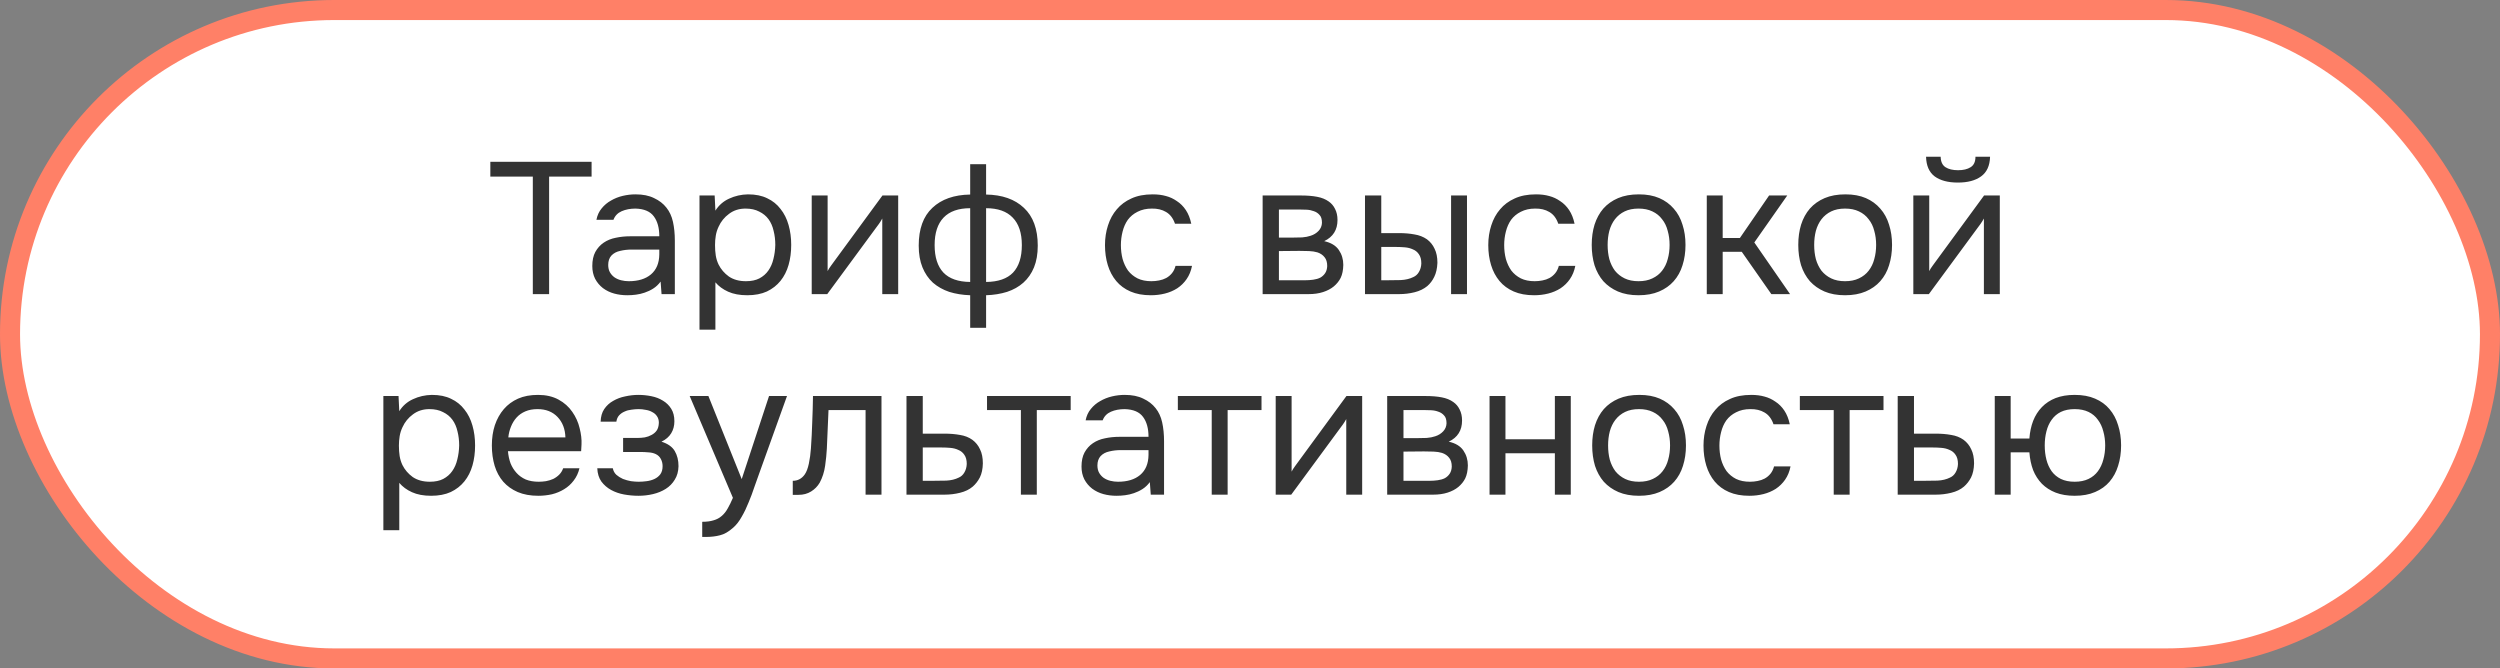
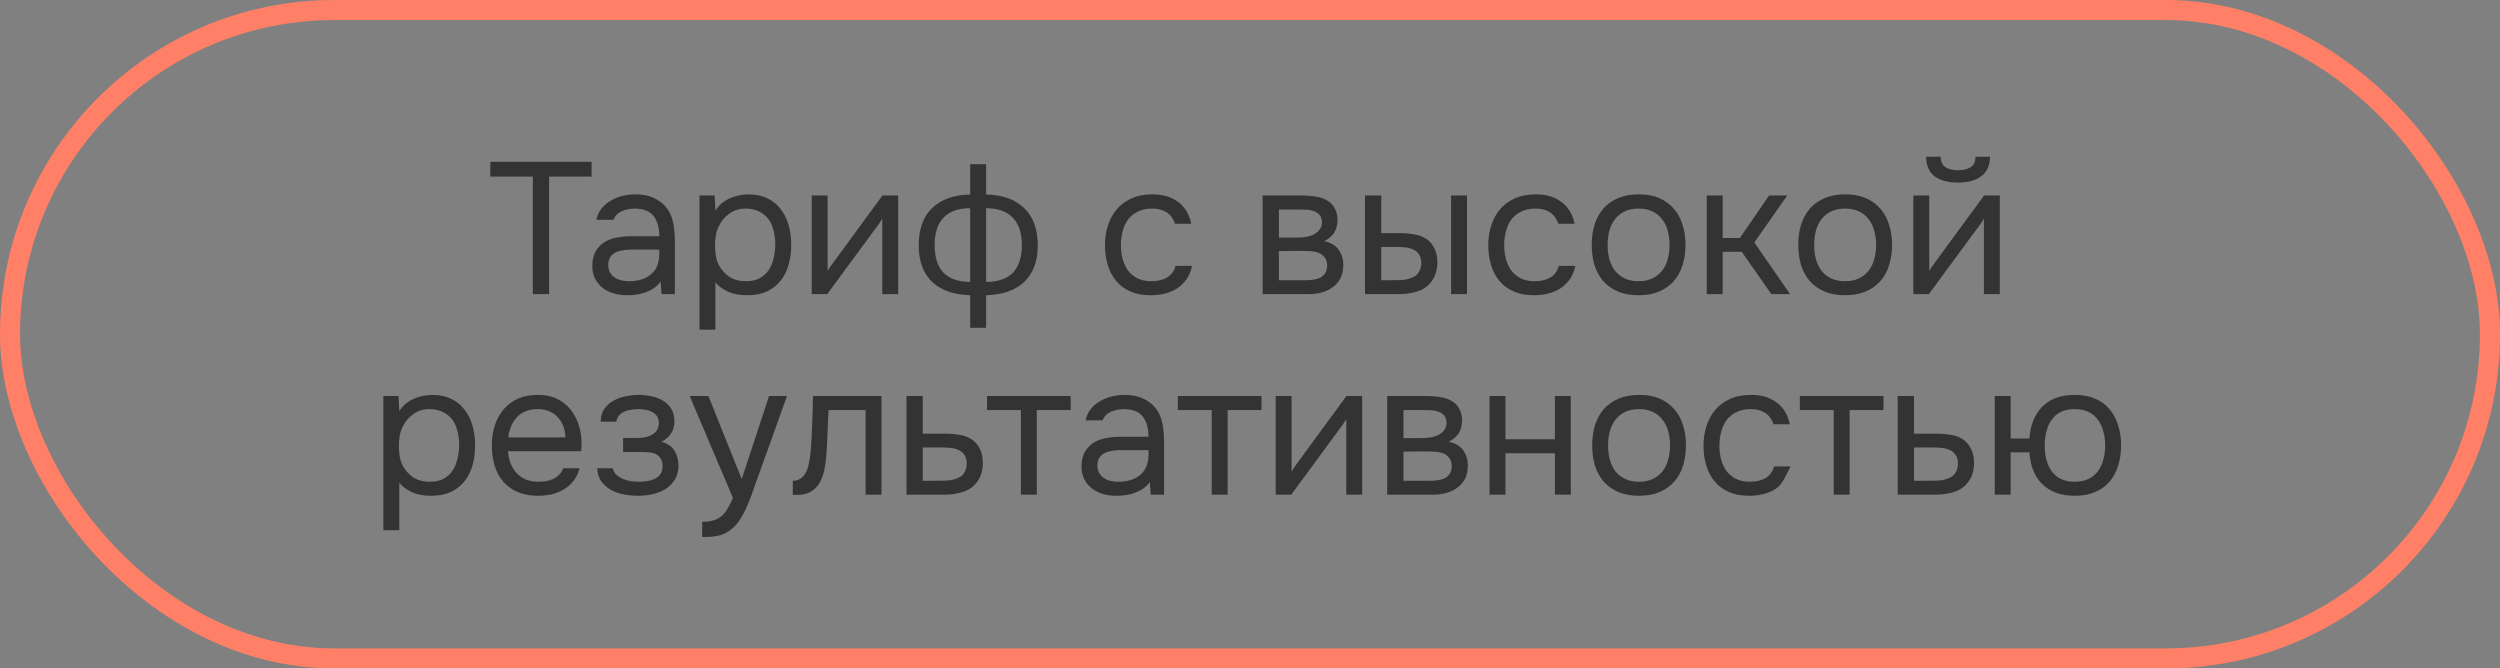
<svg xmlns="http://www.w3.org/2000/svg" width="187" height="50" viewBox="0 0 187 50" fill="none">
  <rect x="0" y="0" width="187" height="50" fill="#808080" stroke="none" />
-   <rect x="0.75" y="0.75" width="185.5" height="48.5" rx="24.25" fill="white" />
  <rect x="0.75" y="0.75" width="185.5" height="48.5" rx="24.25" stroke="#FF8067" stroke-width="1.5" />
-   <path d="M41.073 22H39.855V13.208H36.677V12.102H44.251V13.208H41.073V22ZM49.414 21.062C49.255 21.277 49.074 21.449 48.868 21.58C48.663 21.711 48.448 21.813 48.224 21.888C48.01 21.963 47.79 22.014 47.566 22.042C47.352 22.07 47.137 22.084 46.922 22.084C46.577 22.084 46.25 22.042 45.942 21.958C45.634 21.874 45.354 21.739 45.102 21.552C44.859 21.365 44.663 21.132 44.514 20.852C44.374 20.572 44.304 20.255 44.304 19.9C44.304 19.48 44.379 19.13 44.528 18.85C44.687 18.561 44.897 18.327 45.158 18.15C45.419 17.973 45.718 17.851 46.054 17.786C46.4 17.711 46.764 17.674 47.146 17.674H49.316C49.316 17.049 49.181 16.554 48.91 16.19C48.639 15.817 48.182 15.621 47.538 15.602C47.146 15.602 46.801 15.667 46.502 15.798C46.203 15.929 45.998 16.143 45.886 16.442H44.612C44.678 16.106 44.808 15.821 45.004 15.588C45.2 15.345 45.434 15.149 45.704 15C45.975 14.841 46.269 14.725 46.586 14.65C46.904 14.575 47.221 14.538 47.538 14.538C48.089 14.538 48.551 14.631 48.924 14.818C49.307 14.995 49.615 15.233 49.848 15.532C50.081 15.821 50.245 16.176 50.338 16.596C50.431 17.016 50.478 17.487 50.478 18.01V22H49.484L49.414 21.062ZM48.014 18.668C47.79 18.668 47.529 18.668 47.23 18.668C46.941 18.668 46.661 18.701 46.39 18.766C46.12 18.822 45.9 18.939 45.732 19.116C45.574 19.293 45.494 19.527 45.494 19.816C45.494 20.031 45.536 20.213 45.62 20.362C45.704 20.511 45.816 20.637 45.956 20.74C46.105 20.843 46.273 20.917 46.46 20.964C46.647 21.011 46.838 21.034 47.034 21.034C47.734 21.034 48.285 20.866 48.686 20.53C49.097 20.185 49.307 19.685 49.316 19.032V18.668H48.014ZM53.512 24.66H52.322V14.622H53.456L53.512 15.756C53.764 15.355 54.105 15.056 54.534 14.86C54.972 14.655 55.444 14.547 55.948 14.538C56.517 14.538 56.998 14.636 57.39 14.832C57.791 15.019 58.123 15.285 58.384 15.63C58.654 15.966 58.855 16.367 58.986 16.834C59.117 17.291 59.182 17.786 59.182 18.318C59.182 18.859 59.117 19.359 58.986 19.816C58.855 20.273 58.654 20.67 58.384 21.006C58.113 21.342 57.773 21.608 57.362 21.804C56.951 21.991 56.461 22.084 55.892 22.084C55.332 22.084 54.856 21.995 54.464 21.818C54.072 21.641 53.755 21.407 53.512 21.118V24.66ZM55.794 21.034C56.195 21.034 56.531 20.964 56.802 20.824C57.082 20.675 57.306 20.479 57.474 20.236C57.651 19.984 57.777 19.695 57.852 19.368C57.936 19.041 57.983 18.691 57.992 18.318C57.992 17.945 57.95 17.595 57.866 17.268C57.791 16.932 57.665 16.643 57.488 16.4C57.31 16.157 57.077 15.966 56.788 15.826C56.508 15.677 56.167 15.602 55.766 15.602C55.29 15.602 54.879 15.733 54.534 15.994C54.188 16.246 53.927 16.568 53.75 16.96C53.647 17.175 53.577 17.399 53.54 17.632C53.502 17.856 53.484 18.089 53.484 18.332C53.484 18.612 53.502 18.873 53.54 19.116C53.577 19.349 53.647 19.573 53.75 19.788C53.927 20.143 54.184 20.441 54.52 20.684C54.865 20.917 55.29 21.034 55.794 21.034ZM61.878 22H60.716V14.622H61.906V20.278C61.972 20.147 62.06 20.007 62.172 19.858C62.284 19.699 62.373 19.578 62.438 19.494L66.008 14.622H67.184V22H65.994V16.344C65.92 16.484 65.836 16.619 65.742 16.75C65.658 16.871 65.579 16.979 65.504 17.072L61.878 22ZM72.57 12.284H73.76V14.552C74.964 14.571 75.907 14.902 76.588 15.546C77.279 16.19 77.624 17.133 77.624 18.374C77.624 18.999 77.531 19.541 77.344 19.998C77.157 20.455 76.891 20.838 76.546 21.146C76.21 21.445 75.804 21.673 75.328 21.832C74.852 21.981 74.329 22.065 73.76 22.084V24.52H72.57V22.084C72.001 22.065 71.478 21.981 71.002 21.832C70.535 21.673 70.129 21.445 69.784 21.146C69.448 20.838 69.187 20.455 69 19.998C68.814 19.541 68.72 18.999 68.72 18.374C68.72 17.123 69.061 16.181 69.742 15.546C70.424 14.902 71.366 14.571 72.57 14.552V12.284ZM73.76 21.09C74.665 21.081 75.338 20.847 75.776 20.39C76.215 19.923 76.434 19.237 76.434 18.332C76.434 17.427 76.206 16.741 75.748 16.274C75.3 15.807 74.638 15.574 73.76 15.574V21.09ZM72.57 15.574C71.693 15.574 71.03 15.807 70.582 16.274C70.134 16.741 69.91 17.427 69.91 18.332C69.91 19.237 70.129 19.923 70.568 20.39C71.007 20.847 71.674 21.081 72.57 21.09V15.574ZM86.083 22.084C85.495 22.084 84.987 21.991 84.557 21.804C84.128 21.617 83.773 21.356 83.493 21.02C83.213 20.684 83.003 20.287 82.863 19.83C82.723 19.373 82.653 18.873 82.653 18.332C82.653 17.809 82.728 17.319 82.877 16.862C83.026 16.395 83.246 15.994 83.535 15.658C83.825 15.313 84.189 15.042 84.627 14.846C85.066 14.641 85.598 14.538 86.223 14.538C86.597 14.538 86.928 14.58 87.217 14.664C87.507 14.739 87.777 14.865 88.029 15.042C88.29 15.21 88.514 15.434 88.701 15.714C88.888 15.994 89.023 16.335 89.107 16.736H87.889C87.749 16.325 87.525 16.031 87.217 15.854C86.918 15.677 86.564 15.593 86.153 15.602C85.752 15.602 85.397 15.681 85.089 15.84C84.79 15.989 84.548 16.19 84.361 16.442C84.184 16.694 84.053 16.988 83.969 17.324C83.885 17.651 83.843 17.987 83.843 18.332C83.843 18.696 83.885 19.041 83.969 19.368C84.062 19.695 84.198 19.984 84.375 20.236C84.562 20.479 84.8 20.675 85.089 20.824C85.379 20.964 85.724 21.034 86.125 21.034C86.321 21.034 86.513 21.015 86.699 20.978C86.895 20.941 87.073 20.88 87.231 20.796C87.399 20.703 87.544 20.581 87.665 20.432C87.787 20.283 87.875 20.101 87.931 19.886H89.163C89.088 20.269 88.953 20.6 88.757 20.88C88.57 21.151 88.337 21.379 88.057 21.566C87.777 21.743 87.469 21.874 87.133 21.958C86.797 22.042 86.447 22.084 86.083 22.084ZM94.445 14.622H97.301C97.777 14.622 98.183 14.655 98.519 14.72C98.864 14.785 99.153 14.902 99.387 15.07C99.592 15.21 99.751 15.397 99.863 15.63C99.984 15.863 100.045 16.139 100.045 16.456C100.045 17.193 99.713 17.721 99.051 18.038C99.555 18.15 99.919 18.369 100.143 18.696C100.367 19.023 100.479 19.396 100.479 19.816C100.47 20.208 100.404 20.53 100.283 20.782C100.162 21.025 99.989 21.239 99.765 21.426C99.55 21.603 99.284 21.743 98.967 21.846C98.65 21.949 98.29 22 97.889 22H94.445V14.622ZM95.663 15.672V17.772H96.685C96.918 17.772 97.156 17.767 97.399 17.758C97.641 17.739 97.856 17.697 98.043 17.632C98.276 17.557 98.472 17.436 98.631 17.268C98.79 17.1 98.874 16.899 98.883 16.666C98.883 16.395 98.822 16.199 98.701 16.078C98.589 15.947 98.449 15.854 98.281 15.798C98.113 15.733 97.931 15.695 97.735 15.686C97.539 15.677 97.357 15.672 97.189 15.672H95.663ZM95.663 20.964H97.609C97.823 20.964 98.029 20.95 98.225 20.922C98.43 20.894 98.608 20.843 98.757 20.768C98.906 20.684 99.028 20.572 99.121 20.432C99.214 20.292 99.266 20.115 99.275 19.9C99.275 19.62 99.21 19.401 99.079 19.242C98.948 19.074 98.771 18.953 98.547 18.878C98.36 18.822 98.15 18.789 97.917 18.78C97.683 18.771 97.441 18.766 97.189 18.766L95.663 18.78V20.964ZM102.101 14.622H103.319V17.436H104.649C105.069 17.436 105.452 17.469 105.797 17.534C106.152 17.59 106.464 17.711 106.735 17.898C106.987 18.085 107.178 18.323 107.309 18.612C107.449 18.892 107.519 19.242 107.519 19.662C107.5 20.082 107.421 20.432 107.281 20.712C107.15 20.983 106.978 21.211 106.763 21.398C106.502 21.613 106.184 21.767 105.811 21.86C105.438 21.953 105.055 22 104.663 22H102.101V14.622ZM108.541 22V14.622H109.731V22H108.541ZM103.711 20.964C104.066 20.964 104.42 20.959 104.775 20.95C105.139 20.931 105.452 20.857 105.713 20.726C105.89 20.651 106.03 20.525 106.133 20.348C106.245 20.161 106.306 19.947 106.315 19.704C106.315 19.415 106.254 19.186 106.133 19.018C106.021 18.85 105.872 18.729 105.685 18.654C105.508 18.57 105.307 18.519 105.083 18.5C104.859 18.481 104.64 18.472 104.425 18.472H103.319V20.964H103.711ZM114.753 22.084C114.165 22.084 113.656 21.991 113.227 21.804C112.798 21.617 112.443 21.356 112.163 21.02C111.883 20.684 111.673 20.287 111.533 19.83C111.393 19.373 111.323 18.873 111.323 18.332C111.323 17.809 111.398 17.319 111.547 16.862C111.696 16.395 111.916 15.994 112.205 15.658C112.494 15.313 112.858 15.042 113.297 14.846C113.736 14.641 114.268 14.538 114.893 14.538C115.266 14.538 115.598 14.58 115.887 14.664C116.176 14.739 116.447 14.865 116.699 15.042C116.96 15.21 117.184 15.434 117.371 15.714C117.558 15.994 117.693 16.335 117.777 16.736H116.559C116.419 16.325 116.195 16.031 115.887 15.854C115.588 15.677 115.234 15.593 114.823 15.602C114.422 15.602 114.067 15.681 113.759 15.84C113.46 15.989 113.218 16.19 113.031 16.442C112.854 16.694 112.723 16.988 112.639 17.324C112.555 17.651 112.513 17.987 112.513 18.332C112.513 18.696 112.555 19.041 112.639 19.368C112.732 19.695 112.868 19.984 113.045 20.236C113.232 20.479 113.47 20.675 113.759 20.824C114.048 20.964 114.394 21.034 114.795 21.034C114.991 21.034 115.182 21.015 115.369 20.978C115.565 20.941 115.742 20.88 115.901 20.796C116.069 20.703 116.214 20.581 116.335 20.432C116.456 20.283 116.545 20.101 116.601 19.886H117.833C117.758 20.269 117.623 20.6 117.427 20.88C117.24 21.151 117.007 21.379 116.727 21.566C116.447 21.743 116.139 21.874 115.803 21.958C115.467 22.042 115.117 22.084 114.753 22.084ZM122.589 14.538C123.177 14.538 123.686 14.631 124.115 14.818C124.545 15.005 124.904 15.266 125.193 15.602C125.492 15.938 125.711 16.339 125.851 16.806C126.001 17.263 126.075 17.767 126.075 18.318C126.075 18.869 126.001 19.377 125.851 19.844C125.711 20.301 125.492 20.698 125.193 21.034C124.904 21.361 124.54 21.617 124.101 21.804C123.663 21.991 123.149 22.084 122.561 22.084C121.973 22.084 121.46 21.991 121.021 21.804C120.592 21.617 120.228 21.361 119.929 21.034C119.64 20.698 119.421 20.301 119.271 19.844C119.131 19.377 119.061 18.869 119.061 18.318C119.061 17.767 119.131 17.263 119.271 16.806C119.421 16.339 119.64 15.938 119.929 15.602C120.228 15.266 120.597 15.005 121.035 14.818C121.474 14.631 121.992 14.538 122.589 14.538ZM122.561 21.034C122.963 21.034 123.308 20.964 123.597 20.824C123.896 20.684 124.139 20.493 124.325 20.25C124.521 19.998 124.661 19.709 124.745 19.382C124.839 19.055 124.885 18.701 124.885 18.318C124.885 17.945 124.839 17.595 124.745 17.268C124.661 16.932 124.521 16.643 124.325 16.4C124.139 16.148 123.896 15.952 123.597 15.812C123.308 15.672 122.963 15.602 122.561 15.602C122.16 15.602 121.815 15.672 121.525 15.812C121.236 15.952 120.993 16.148 120.797 16.4C120.611 16.643 120.471 16.932 120.377 17.268C120.293 17.595 120.251 17.945 120.251 18.318C120.251 18.701 120.293 19.055 120.377 19.382C120.471 19.709 120.611 19.998 120.797 20.25C120.993 20.493 121.236 20.684 121.525 20.824C121.815 20.964 122.16 21.034 122.561 21.034ZM127.667 22V14.622H128.857V17.8H130.145L132.329 14.622H133.687L131.223 18.136L133.897 22H132.497L130.285 18.836H128.857V22H127.667ZM138.039 14.538C138.627 14.538 139.135 14.631 139.565 14.818C139.994 15.005 140.353 15.266 140.643 15.602C140.941 15.938 141.161 16.339 141.301 16.806C141.45 17.263 141.525 17.767 141.525 18.318C141.525 18.869 141.45 19.377 141.301 19.844C141.161 20.301 140.941 20.698 140.643 21.034C140.353 21.361 139.989 21.617 139.551 21.804C139.112 21.991 138.599 22.084 138.011 22.084C137.423 22.084 136.909 21.991 136.471 21.804C136.041 21.617 135.677 21.361 135.379 21.034C135.089 20.698 134.87 20.301 134.721 19.844C134.581 19.377 134.511 18.869 134.511 18.318C134.511 17.767 134.581 17.263 134.721 16.806C134.87 16.339 135.089 15.938 135.379 15.602C135.677 15.266 136.046 15.005 136.485 14.818C136.923 14.631 137.441 14.538 138.039 14.538ZM138.011 21.034C138.412 21.034 138.757 20.964 139.047 20.824C139.345 20.684 139.588 20.493 139.775 20.25C139.971 19.998 140.111 19.709 140.195 19.382C140.288 19.055 140.335 18.701 140.335 18.318C140.335 17.945 140.288 17.595 140.195 17.268C140.111 16.932 139.971 16.643 139.775 16.4C139.588 16.148 139.345 15.952 139.047 15.812C138.757 15.672 138.412 15.602 138.011 15.602C137.609 15.602 137.264 15.672 136.975 15.812C136.685 15.952 136.443 16.148 136.247 16.4C136.06 16.643 135.92 16.932 135.827 17.268C135.743 17.595 135.701 17.945 135.701 18.318C135.701 18.701 135.743 19.055 135.827 19.382C135.92 19.709 136.06 19.998 136.247 20.25C136.443 20.493 136.685 20.684 136.975 20.824C137.264 20.964 137.609 21.034 138.011 21.034ZM146.463 12.732C146.855 12.732 147.167 12.657 147.401 12.508C147.643 12.359 147.765 12.097 147.765 11.724H148.857C148.838 12.396 148.614 12.886 148.185 13.194C147.765 13.502 147.186 13.656 146.449 13.656C145.711 13.656 145.133 13.502 144.713 13.194C144.302 12.886 144.087 12.396 144.069 11.724H145.161C145.17 12.097 145.291 12.359 145.525 12.508C145.758 12.657 146.071 12.732 146.463 12.732ZM144.279 22H143.117V14.622H144.307V20.278C144.372 20.147 144.461 20.007 144.573 19.858C144.685 19.699 144.773 19.578 144.839 19.494L148.409 14.622H149.585V22H148.395V16.344C148.32 16.484 148.236 16.619 148.143 16.75C148.059 16.871 147.979 16.979 147.905 17.072L144.279 22ZM29.866 39.66H28.676V29.622H29.81L29.866 30.756C30.118 30.355 30.459 30.056 30.888 29.86C31.327 29.655 31.798 29.547 32.302 29.538C32.872 29.538 33.352 29.636 33.744 29.832C34.146 30.019 34.477 30.285 34.738 30.63C35.009 30.966 35.21 31.367 35.34 31.834C35.471 32.291 35.536 32.786 35.536 33.318C35.536 33.859 35.471 34.359 35.34 34.816C35.21 35.273 35.009 35.67 34.738 36.006C34.468 36.342 34.127 36.608 33.716 36.804C33.306 36.991 32.816 37.084 32.246 37.084C31.686 37.084 31.21 36.995 30.818 36.818C30.426 36.641 30.109 36.407 29.866 36.118V39.66ZM32.148 36.034C32.55 36.034 32.886 35.964 33.156 35.824C33.436 35.675 33.66 35.479 33.828 35.236C34.006 34.984 34.132 34.695 34.206 34.368C34.29 34.041 34.337 33.691 34.346 33.318C34.346 32.945 34.304 32.595 34.22 32.268C34.146 31.932 34.02 31.643 33.842 31.4C33.665 31.157 33.432 30.966 33.142 30.826C32.862 30.677 32.522 30.602 32.12 30.602C31.644 30.602 31.234 30.733 30.888 30.994C30.543 31.246 30.282 31.568 30.104 31.96C30.002 32.175 29.932 32.399 29.894 32.632C29.857 32.856 29.838 33.089 29.838 33.332C29.838 33.612 29.857 33.873 29.894 34.116C29.932 34.349 30.002 34.573 30.104 34.788C30.282 35.143 30.538 35.441 30.874 35.684C31.22 35.917 31.644 36.034 32.148 36.034ZM37.995 33.752C38.023 34.079 38.088 34.382 38.191 34.662C38.303 34.933 38.452 35.171 38.639 35.376C38.825 35.581 39.054 35.745 39.325 35.866C39.605 35.978 39.927 36.034 40.291 36.034C40.468 36.034 40.65 36.02 40.837 35.992C41.033 35.955 41.215 35.899 41.383 35.824C41.551 35.74 41.7 35.633 41.831 35.502C41.962 35.371 42.059 35.213 42.125 35.026H43.343C43.259 35.381 43.114 35.689 42.909 35.95C42.713 36.211 42.475 36.426 42.195 36.594C41.924 36.762 41.621 36.888 41.285 36.972C40.949 37.047 40.608 37.084 40.263 37.084C39.675 37.084 39.161 36.991 38.723 36.804C38.294 36.617 37.934 36.361 37.645 36.034C37.355 35.698 37.141 35.301 37.001 34.844C36.861 34.377 36.791 33.869 36.791 33.318C36.791 32.767 36.865 32.263 37.015 31.806C37.173 31.339 37.398 30.938 37.687 30.602C37.976 30.266 38.331 30.005 38.751 29.818C39.171 29.631 39.67 29.538 40.249 29.538C40.837 29.538 41.346 29.655 41.775 29.888C42.204 30.121 42.55 30.429 42.811 30.812C43.072 31.185 43.254 31.591 43.357 32.03C43.469 32.469 43.516 32.875 43.497 33.248C43.497 33.332 43.492 33.416 43.483 33.5C43.483 33.584 43.478 33.668 43.469 33.752H37.995ZM42.293 32.716C42.274 32.091 42.078 31.582 41.705 31.19C41.331 30.798 40.832 30.602 40.207 30.602C39.861 30.602 39.558 30.658 39.297 30.77C39.035 30.882 38.816 31.036 38.639 31.232C38.462 31.428 38.322 31.657 38.219 31.918C38.116 32.17 38.051 32.436 38.023 32.716H42.293ZM49.478 33.038C49.954 33.187 50.285 33.421 50.472 33.738C50.659 34.055 50.752 34.433 50.752 34.872C50.743 35.264 50.65 35.6 50.472 35.88C50.304 36.16 50.08 36.389 49.8 36.566C49.52 36.743 49.203 36.874 48.848 36.958C48.493 37.042 48.13 37.084 47.756 37.084C47.401 37.084 47.042 37.051 46.678 36.986C46.324 36.921 46.002 36.809 45.712 36.65C45.423 36.491 45.18 36.281 44.984 36.02C44.797 35.759 44.695 35.427 44.676 35.026H45.838C45.876 35.222 45.964 35.385 46.104 35.516C46.244 35.637 46.407 35.74 46.594 35.824C46.79 35.899 46.991 35.955 47.196 35.992C47.411 36.02 47.602 36.034 47.77 36.034C47.966 36.034 48.167 36.02 48.372 35.992C48.587 35.964 48.783 35.908 48.96 35.824C49.138 35.74 49.282 35.623 49.394 35.474C49.506 35.315 49.562 35.115 49.562 34.872C49.562 34.676 49.52 34.499 49.436 34.34C49.352 34.172 49.221 34.046 49.044 33.962C48.886 33.887 48.703 33.845 48.498 33.836C48.293 33.817 48.102 33.808 47.924 33.808H46.608V32.758H47.686C47.864 32.758 48.045 32.744 48.232 32.716C48.419 32.679 48.587 32.618 48.736 32.534C48.895 32.45 49.021 32.343 49.114 32.212C49.217 32.072 49.273 31.876 49.282 31.624C49.282 31.428 49.236 31.265 49.142 31.134C49.058 31.003 48.941 30.901 48.792 30.826C48.652 30.742 48.489 30.686 48.302 30.658C48.125 30.621 47.947 30.602 47.77 30.602C47.602 30.602 47.425 30.616 47.238 30.644C47.051 30.663 46.879 30.709 46.72 30.784C46.562 30.849 46.426 30.943 46.314 31.064C46.202 31.185 46.132 31.344 46.104 31.54H44.928C44.938 31.167 45.026 30.854 45.194 30.602C45.371 30.341 45.596 30.135 45.866 29.986C46.137 29.827 46.435 29.715 46.762 29.65C47.098 29.575 47.429 29.538 47.756 29.538C48.083 29.538 48.405 29.571 48.722 29.636C49.049 29.701 49.338 29.813 49.59 29.972C49.842 30.121 50.047 30.322 50.206 30.574C50.365 30.826 50.444 31.139 50.444 31.512C50.444 31.848 50.365 32.147 50.206 32.408C50.047 32.669 49.805 32.879 49.478 33.038ZM57.524 29.622H58.868L56.782 35.432C56.67 35.731 56.548 36.071 56.418 36.454C56.296 36.827 56.156 37.201 55.998 37.574C55.848 37.957 55.676 38.316 55.48 38.652C55.293 38.988 55.083 39.259 54.85 39.464C54.504 39.772 54.173 39.963 53.856 40.038C53.538 40.122 53.179 40.164 52.778 40.164H52.526V39.03C52.862 39.03 53.146 38.993 53.38 38.918C53.613 38.853 53.814 38.745 53.982 38.596C54.159 38.447 54.308 38.26 54.43 38.036C54.56 37.812 54.691 37.546 54.822 37.238L51.588 29.622H52.988L55.48 35.838L57.524 29.622ZM60.657 33.542C60.704 32.87 60.736 32.217 60.755 31.582C60.783 30.947 60.802 30.294 60.811 29.622H65.935V37H64.745V30.672H61.973L61.847 33.57C61.828 33.943 61.786 34.363 61.721 34.83C61.656 35.297 61.52 35.721 61.315 36.104C61.157 36.375 60.942 36.594 60.671 36.762C60.401 36.93 60.088 37.014 59.733 37.014H59.299V35.964C59.672 35.964 59.971 35.805 60.195 35.488C60.326 35.301 60.428 35.031 60.503 34.676C60.578 34.321 60.629 33.943 60.657 33.542ZM67.805 29.622H69.023V32.436H70.647C71.067 32.436 71.454 32.469 71.809 32.534C72.164 32.59 72.472 32.711 72.733 32.898C72.985 33.085 73.177 33.323 73.307 33.612C73.447 33.892 73.517 34.242 73.517 34.662C73.508 35.082 73.433 35.432 73.293 35.712C73.153 35.983 72.976 36.211 72.761 36.398C72.509 36.613 72.192 36.767 71.809 36.86C71.436 36.953 71.053 37 70.661 37H67.805V29.622ZM69.723 35.964C70.078 35.964 70.433 35.959 70.787 35.95C71.142 35.931 71.45 35.857 71.711 35.726C71.888 35.651 72.028 35.525 72.131 35.348C72.243 35.161 72.304 34.947 72.313 34.704C72.313 34.415 72.252 34.186 72.131 34.018C72.019 33.85 71.87 33.729 71.683 33.654C71.506 33.57 71.305 33.519 71.081 33.5C70.857 33.481 70.638 33.472 70.423 33.472H69.023V35.964H69.723ZM80.087 29.622V30.672H77.553V37H76.363V30.672H73.829V29.622H80.087ZM86.007 36.062C85.848 36.277 85.666 36.449 85.461 36.58C85.256 36.711 85.041 36.813 84.817 36.888C84.602 36.963 84.383 37.014 84.159 37.042C83.944 37.07 83.73 37.084 83.515 37.084C83.17 37.084 82.843 37.042 82.535 36.958C82.227 36.874 81.947 36.739 81.695 36.552C81.452 36.365 81.256 36.132 81.107 35.852C80.967 35.572 80.897 35.255 80.897 34.9C80.897 34.48 80.972 34.13 81.121 33.85C81.28 33.561 81.49 33.327 81.751 33.15C82.012 32.973 82.311 32.851 82.647 32.786C82.992 32.711 83.356 32.674 83.739 32.674H85.909C85.909 32.049 85.774 31.554 85.503 31.19C85.232 30.817 84.775 30.621 84.131 30.602C83.739 30.602 83.394 30.667 83.095 30.798C82.796 30.929 82.591 31.143 82.479 31.442H81.205C81.27 31.106 81.401 30.821 81.597 30.588C81.793 30.345 82.026 30.149 82.297 30C82.568 29.841 82.862 29.725 83.179 29.65C83.496 29.575 83.814 29.538 84.131 29.538C84.682 29.538 85.144 29.631 85.517 29.818C85.9 29.995 86.208 30.233 86.441 30.532C86.674 30.821 86.838 31.176 86.931 31.596C87.024 32.016 87.071 32.487 87.071 33.01V37H86.077L86.007 36.062ZM84.607 33.668C84.383 33.668 84.122 33.668 83.823 33.668C83.534 33.668 83.254 33.701 82.983 33.766C82.712 33.822 82.493 33.939 82.325 34.116C82.166 34.293 82.087 34.527 82.087 34.816C82.087 35.031 82.129 35.213 82.213 35.362C82.297 35.511 82.409 35.637 82.549 35.74C82.698 35.843 82.866 35.917 83.053 35.964C83.24 36.011 83.431 36.034 83.627 36.034C84.327 36.034 84.878 35.866 85.279 35.53C85.69 35.185 85.9 34.685 85.909 34.032V33.668H84.607ZM94.361 29.622V30.672H91.827V37H90.637V30.672H88.103V29.622H94.361ZM96.584 37H95.422V29.622H96.612V35.278C96.678 35.147 96.766 35.007 96.878 34.858C96.99 34.699 97.079 34.578 97.144 34.494L100.714 29.622H101.89V37H100.7V31.344C100.626 31.484 100.542 31.619 100.448 31.75C100.364 31.871 100.285 31.979 100.21 32.072L96.584 37ZM103.762 29.622H106.618C107.094 29.622 107.5 29.655 107.836 29.72C108.182 29.785 108.471 29.902 108.704 30.07C108.91 30.21 109.068 30.397 109.18 30.63C109.302 30.863 109.362 31.139 109.362 31.456C109.362 32.193 109.031 32.721 108.368 33.038C108.872 33.15 109.236 33.369 109.46 33.696C109.684 34.023 109.796 34.396 109.796 34.816C109.787 35.208 109.722 35.53 109.6 35.782C109.479 36.025 109.306 36.239 109.082 36.426C108.868 36.603 108.602 36.743 108.284 36.846C107.967 36.949 107.608 37 107.206 37H103.762V29.622ZM104.98 30.672V32.772H106.002C106.236 32.772 106.474 32.767 106.716 32.758C106.959 32.739 107.174 32.697 107.36 32.632C107.594 32.557 107.79 32.436 107.948 32.268C108.107 32.1 108.191 31.899 108.2 31.666C108.2 31.395 108.14 31.199 108.018 31.078C107.906 30.947 107.766 30.854 107.598 30.798C107.43 30.733 107.248 30.695 107.052 30.686C106.856 30.677 106.674 30.672 106.506 30.672H104.98ZM104.98 35.964H106.926C107.141 35.964 107.346 35.95 107.542 35.922C107.748 35.894 107.925 35.843 108.074 35.768C108.224 35.684 108.345 35.572 108.438 35.432C108.532 35.292 108.583 35.115 108.592 34.9C108.592 34.62 108.527 34.401 108.396 34.242C108.266 34.074 108.088 33.953 107.864 33.878C107.678 33.822 107.468 33.789 107.234 33.78C107.001 33.771 106.758 33.766 106.506 33.766L104.98 33.78V35.964ZM111.418 37V29.622H112.608V32.856H116.304V29.622H117.494V37H116.304V33.906H112.608V37H111.418ZM122.624 29.538C123.212 29.538 123.72 29.631 124.15 29.818C124.579 30.005 124.938 30.266 125.228 30.602C125.526 30.938 125.746 31.339 125.886 31.806C126.035 32.263 126.11 32.767 126.11 33.318C126.11 33.869 126.035 34.377 125.886 34.844C125.746 35.301 125.526 35.698 125.228 36.034C124.938 36.361 124.574 36.617 124.136 36.804C123.697 36.991 123.184 37.084 122.596 37.084C122.008 37.084 121.494 36.991 121.056 36.804C120.626 36.617 120.262 36.361 119.964 36.034C119.674 35.698 119.455 35.301 119.306 34.844C119.166 34.377 119.096 33.869 119.096 33.318C119.096 32.767 119.166 32.263 119.306 31.806C119.455 31.339 119.674 30.938 119.964 30.602C120.262 30.266 120.631 30.005 121.07 29.818C121.508 29.631 122.026 29.538 122.624 29.538ZM122.596 36.034C122.997 36.034 123.342 35.964 123.632 35.824C123.93 35.684 124.173 35.493 124.36 35.25C124.556 34.998 124.696 34.709 124.78 34.382C124.873 34.055 124.92 33.701 124.92 33.318C124.92 32.945 124.873 32.595 124.78 32.268C124.696 31.932 124.556 31.643 124.36 31.4C124.173 31.148 123.93 30.952 123.632 30.812C123.342 30.672 122.997 30.602 122.596 30.602C122.194 30.602 121.849 30.672 121.56 30.812C121.27 30.952 121.028 31.148 120.832 31.4C120.645 31.643 120.505 31.932 120.412 32.268C120.328 32.595 120.285 32.945 120.285 33.318C120.285 33.701 120.328 34.055 120.412 34.382C120.505 34.709 120.645 34.998 120.832 35.25C121.028 35.493 121.27 35.684 121.56 35.824C121.849 35.964 122.194 36.034 122.596 36.034ZM130.852 37.084C130.264 37.084 129.755 36.991 129.326 36.804C128.896 36.617 128.542 36.356 128.262 36.02C127.982 35.684 127.772 35.287 127.632 34.83C127.492 34.373 127.422 33.873 127.422 33.332C127.422 32.809 127.496 32.319 127.646 31.862C127.795 31.395 128.014 30.994 128.304 30.658C128.593 30.313 128.957 30.042 129.396 29.846C129.834 29.641 130.366 29.538 130.992 29.538C131.365 29.538 131.696 29.58 131.986 29.664C132.275 29.739 132.546 29.865 132.798 30.042C133.059 30.21 133.283 30.434 133.47 30.714C133.656 30.994 133.792 31.335 133.876 31.736H132.658C132.518 31.325 132.294 31.031 131.986 30.854C131.687 30.677 131.332 30.593 130.922 30.602C130.52 30.602 130.166 30.681 129.858 30.84C129.559 30.989 129.316 31.19 129.13 31.442C128.952 31.694 128.822 31.988 128.738 32.324C128.654 32.651 128.612 32.987 128.612 33.332C128.612 33.696 128.654 34.041 128.738 34.368C128.831 34.695 128.966 34.984 129.144 35.236C129.33 35.479 129.568 35.675 129.858 35.824C130.147 35.964 130.492 36.034 130.894 36.034C131.09 36.034 131.281 36.015 131.468 35.978C131.664 35.941 131.841 35.88 132 35.796C132.168 35.703 132.312 35.581 132.434 35.432C132.555 35.283 132.644 35.101 132.7 34.886H133.932C133.857 35.269 133.722 35.6 133.526 35.88C133.339 36.151 133.106 36.379 132.826 36.566C132.546 36.743 132.238 36.874 131.902 36.958C131.566 37.042 131.216 37.084 130.852 37.084ZM140.886 29.622V30.672H138.352V37H137.162V30.672H134.628V29.622H140.886ZM141.948 29.622H143.166V32.436H144.79C145.21 32.436 145.597 32.469 145.952 32.534C146.306 32.59 146.614 32.711 146.876 32.898C147.128 33.085 147.319 33.323 147.45 33.612C147.59 33.892 147.66 34.242 147.66 34.662C147.65 35.082 147.576 35.432 147.436 35.712C147.296 35.983 147.118 36.211 146.904 36.398C146.652 36.613 146.334 36.767 145.952 36.86C145.578 36.953 145.196 37 144.804 37H141.948V29.622ZM143.866 35.964C144.22 35.964 144.575 35.959 144.93 35.95C145.284 35.931 145.592 35.857 145.854 35.726C146.031 35.651 146.171 35.525 146.274 35.348C146.386 35.161 146.446 34.947 146.456 34.704C146.456 34.415 146.395 34.186 146.274 34.018C146.162 33.85 146.012 33.729 145.826 33.654C145.648 33.57 145.448 33.519 145.224 33.5C145 33.481 144.78 33.472 144.566 33.472H143.166V35.964H143.866ZM155.186 29.538C155.774 29.538 156.282 29.631 156.712 29.818C157.15 30.005 157.51 30.266 157.79 30.602C158.079 30.938 158.294 31.339 158.434 31.806C158.583 32.263 158.658 32.767 158.658 33.318C158.658 33.869 158.583 34.377 158.434 34.844C158.294 35.301 158.079 35.698 157.79 36.034C157.51 36.361 157.15 36.617 156.712 36.804C156.282 36.991 155.774 37.084 155.186 37.084C154.644 37.084 154.168 37.005 153.758 36.846C153.356 36.687 153.016 36.468 152.736 36.188C152.456 35.899 152.236 35.558 152.078 35.166C151.928 34.765 151.835 34.321 151.798 33.836H150.398V37H149.208V29.622H150.398V32.8H151.798C151.835 32.315 151.928 31.876 152.078 31.484C152.236 31.083 152.456 30.737 152.736 30.448C153.016 30.159 153.356 29.935 153.758 29.776C154.168 29.617 154.644 29.538 155.186 29.538ZM155.186 36.034C155.587 36.034 155.932 35.964 156.222 35.824C156.511 35.684 156.744 35.493 156.922 35.25C157.108 34.998 157.244 34.709 157.328 34.382C157.421 34.055 157.468 33.701 157.468 33.318C157.468 32.945 157.421 32.595 157.328 32.268C157.244 31.932 157.108 31.643 156.922 31.4C156.744 31.148 156.511 30.952 156.222 30.812C155.932 30.672 155.587 30.602 155.186 30.602C154.784 30.602 154.439 30.672 154.15 30.812C153.87 30.952 153.641 31.148 153.464 31.4C153.286 31.643 153.156 31.932 153.072 32.268C152.988 32.595 152.946 32.945 152.946 33.318C152.946 33.701 152.988 34.055 153.072 34.382C153.156 34.709 153.286 34.998 153.464 35.25C153.641 35.493 153.87 35.684 154.15 35.824C154.439 35.964 154.784 36.034 155.186 36.034Z" fill="#333333" />
+   <path d="M41.073 22H39.855V13.208H36.677V12.102H44.251V13.208H41.073V22ZM49.414 21.062C49.255 21.277 49.074 21.449 48.868 21.58C48.663 21.711 48.448 21.813 48.224 21.888C48.01 21.963 47.79 22.014 47.566 22.042C47.352 22.07 47.137 22.084 46.922 22.084C46.577 22.084 46.25 22.042 45.942 21.958C45.634 21.874 45.354 21.739 45.102 21.552C44.859 21.365 44.663 21.132 44.514 20.852C44.374 20.572 44.304 20.255 44.304 19.9C44.304 19.48 44.379 19.13 44.528 18.85C44.687 18.561 44.897 18.327 45.158 18.15C45.419 17.973 45.718 17.851 46.054 17.786C46.4 17.711 46.764 17.674 47.146 17.674H49.316C49.316 17.049 49.181 16.554 48.91 16.19C48.639 15.817 48.182 15.621 47.538 15.602C47.146 15.602 46.801 15.667 46.502 15.798C46.203 15.929 45.998 16.143 45.886 16.442H44.612C44.678 16.106 44.808 15.821 45.004 15.588C45.2 15.345 45.434 15.149 45.704 15C45.975 14.841 46.269 14.725 46.586 14.65C46.904 14.575 47.221 14.538 47.538 14.538C48.089 14.538 48.551 14.631 48.924 14.818C49.307 14.995 49.615 15.233 49.848 15.532C50.081 15.821 50.245 16.176 50.338 16.596C50.431 17.016 50.478 17.487 50.478 18.01V22H49.484L49.414 21.062ZM48.014 18.668C47.79 18.668 47.529 18.668 47.23 18.668C46.941 18.668 46.661 18.701 46.39 18.766C46.12 18.822 45.9 18.939 45.732 19.116C45.574 19.293 45.494 19.527 45.494 19.816C45.494 20.031 45.536 20.213 45.62 20.362C45.704 20.511 45.816 20.637 45.956 20.74C46.105 20.843 46.273 20.917 46.46 20.964C46.647 21.011 46.838 21.034 47.034 21.034C47.734 21.034 48.285 20.866 48.686 20.53C49.097 20.185 49.307 19.685 49.316 19.032V18.668H48.014ZM53.512 24.66H52.322V14.622H53.456L53.512 15.756C53.764 15.355 54.105 15.056 54.534 14.86C54.972 14.655 55.444 14.547 55.948 14.538C56.517 14.538 56.998 14.636 57.39 14.832C57.791 15.019 58.123 15.285 58.384 15.63C58.654 15.966 58.855 16.367 58.986 16.834C59.117 17.291 59.182 17.786 59.182 18.318C59.182 18.859 59.117 19.359 58.986 19.816C58.855 20.273 58.654 20.67 58.384 21.006C58.113 21.342 57.773 21.608 57.362 21.804C56.951 21.991 56.461 22.084 55.892 22.084C55.332 22.084 54.856 21.995 54.464 21.818C54.072 21.641 53.755 21.407 53.512 21.118V24.66ZM55.794 21.034C56.195 21.034 56.531 20.964 56.802 20.824C57.082 20.675 57.306 20.479 57.474 20.236C57.651 19.984 57.777 19.695 57.852 19.368C57.936 19.041 57.983 18.691 57.992 18.318C57.992 17.945 57.95 17.595 57.866 17.268C57.791 16.932 57.665 16.643 57.488 16.4C57.31 16.157 57.077 15.966 56.788 15.826C56.508 15.677 56.167 15.602 55.766 15.602C55.29 15.602 54.879 15.733 54.534 15.994C54.188 16.246 53.927 16.568 53.75 16.96C53.647 17.175 53.577 17.399 53.54 17.632C53.502 17.856 53.484 18.089 53.484 18.332C53.484 18.612 53.502 18.873 53.54 19.116C53.577 19.349 53.647 19.573 53.75 19.788C53.927 20.143 54.184 20.441 54.52 20.684C54.865 20.917 55.29 21.034 55.794 21.034ZM61.878 22H60.716V14.622H61.906V20.278C61.972 20.147 62.06 20.007 62.172 19.858C62.284 19.699 62.373 19.578 62.438 19.494L66.008 14.622H67.184V22H65.994V16.344C65.92 16.484 65.836 16.619 65.742 16.75C65.658 16.871 65.579 16.979 65.504 17.072L61.878 22ZM72.57 12.284H73.76V14.552C74.964 14.571 75.907 14.902 76.588 15.546C77.279 16.19 77.624 17.133 77.624 18.374C77.624 18.999 77.531 19.541 77.344 19.998C77.157 20.455 76.891 20.838 76.546 21.146C76.21 21.445 75.804 21.673 75.328 21.832C74.852 21.981 74.329 22.065 73.76 22.084V24.52H72.57V22.084C72.001 22.065 71.478 21.981 71.002 21.832C70.535 21.673 70.129 21.445 69.784 21.146C69.448 20.838 69.187 20.455 69 19.998C68.814 19.541 68.72 18.999 68.72 18.374C68.72 17.123 69.061 16.181 69.742 15.546C70.424 14.902 71.366 14.571 72.57 14.552V12.284ZM73.76 21.09C74.665 21.081 75.338 20.847 75.776 20.39C76.215 19.923 76.434 19.237 76.434 18.332C76.434 17.427 76.206 16.741 75.748 16.274C75.3 15.807 74.638 15.574 73.76 15.574V21.09ZM72.57 15.574C71.693 15.574 71.03 15.807 70.582 16.274C70.134 16.741 69.91 17.427 69.91 18.332C69.91 19.237 70.129 19.923 70.568 20.39C71.007 20.847 71.674 21.081 72.57 21.09V15.574ZM86.083 22.084C85.495 22.084 84.987 21.991 84.557 21.804C84.128 21.617 83.773 21.356 83.493 21.02C83.213 20.684 83.003 20.287 82.863 19.83C82.723 19.373 82.653 18.873 82.653 18.332C82.653 17.809 82.728 17.319 82.877 16.862C83.026 16.395 83.246 15.994 83.535 15.658C83.825 15.313 84.189 15.042 84.627 14.846C85.066 14.641 85.598 14.538 86.223 14.538C86.597 14.538 86.928 14.58 87.217 14.664C87.507 14.739 87.777 14.865 88.029 15.042C88.29 15.21 88.514 15.434 88.701 15.714C88.888 15.994 89.023 16.335 89.107 16.736H87.889C87.749 16.325 87.525 16.031 87.217 15.854C86.918 15.677 86.564 15.593 86.153 15.602C85.752 15.602 85.397 15.681 85.089 15.84C84.79 15.989 84.548 16.19 84.361 16.442C84.184 16.694 84.053 16.988 83.969 17.324C83.885 17.651 83.843 17.987 83.843 18.332C83.843 18.696 83.885 19.041 83.969 19.368C84.062 19.695 84.198 19.984 84.375 20.236C84.562 20.479 84.8 20.675 85.089 20.824C85.379 20.964 85.724 21.034 86.125 21.034C86.321 21.034 86.513 21.015 86.699 20.978C86.895 20.941 87.073 20.88 87.231 20.796C87.399 20.703 87.544 20.581 87.665 20.432C87.787 20.283 87.875 20.101 87.931 19.886H89.163C89.088 20.269 88.953 20.6 88.757 20.88C88.57 21.151 88.337 21.379 88.057 21.566C87.777 21.743 87.469 21.874 87.133 21.958C86.797 22.042 86.447 22.084 86.083 22.084ZM94.445 14.622H97.301C97.777 14.622 98.183 14.655 98.519 14.72C98.864 14.785 99.153 14.902 99.387 15.07C99.592 15.21 99.751 15.397 99.863 15.63C99.984 15.863 100.045 16.139 100.045 16.456C100.045 17.193 99.713 17.721 99.051 18.038C99.555 18.15 99.919 18.369 100.143 18.696C100.367 19.023 100.479 19.396 100.479 19.816C100.47 20.208 100.404 20.53 100.283 20.782C100.162 21.025 99.989 21.239 99.765 21.426C99.55 21.603 99.284 21.743 98.967 21.846C98.65 21.949 98.29 22 97.889 22H94.445V14.622ZM95.663 15.672V17.772H96.685C96.918 17.772 97.156 17.767 97.399 17.758C97.641 17.739 97.856 17.697 98.043 17.632C98.276 17.557 98.472 17.436 98.631 17.268C98.79 17.1 98.874 16.899 98.883 16.666C98.883 16.395 98.822 16.199 98.701 16.078C98.589 15.947 98.449 15.854 98.281 15.798C98.113 15.733 97.931 15.695 97.735 15.686C97.539 15.677 97.357 15.672 97.189 15.672H95.663ZM95.663 20.964H97.609C97.823 20.964 98.029 20.95 98.225 20.922C98.43 20.894 98.608 20.843 98.757 20.768C98.906 20.684 99.028 20.572 99.121 20.432C99.214 20.292 99.266 20.115 99.275 19.9C99.275 19.62 99.21 19.401 99.079 19.242C98.948 19.074 98.771 18.953 98.547 18.878C98.36 18.822 98.15 18.789 97.917 18.78C97.683 18.771 97.441 18.766 97.189 18.766L95.663 18.78V20.964ZM102.101 14.622H103.319V17.436H104.649C105.069 17.436 105.452 17.469 105.797 17.534C106.152 17.59 106.464 17.711 106.735 17.898C106.987 18.085 107.178 18.323 107.309 18.612C107.449 18.892 107.519 19.242 107.519 19.662C107.5 20.082 107.421 20.432 107.281 20.712C107.15 20.983 106.978 21.211 106.763 21.398C106.502 21.613 106.184 21.767 105.811 21.86C105.438 21.953 105.055 22 104.663 22H102.101V14.622ZM108.541 22V14.622H109.731V22H108.541ZM103.711 20.964C104.066 20.964 104.42 20.959 104.775 20.95C105.139 20.931 105.452 20.857 105.713 20.726C105.89 20.651 106.03 20.525 106.133 20.348C106.245 20.161 106.306 19.947 106.315 19.704C106.315 19.415 106.254 19.186 106.133 19.018C106.021 18.85 105.872 18.729 105.685 18.654C105.508 18.57 105.307 18.519 105.083 18.5C104.859 18.481 104.64 18.472 104.425 18.472H103.319V20.964H103.711ZM114.753 22.084C114.165 22.084 113.656 21.991 113.227 21.804C112.798 21.617 112.443 21.356 112.163 21.02C111.883 20.684 111.673 20.287 111.533 19.83C111.393 19.373 111.323 18.873 111.323 18.332C111.323 17.809 111.398 17.319 111.547 16.862C111.696 16.395 111.916 15.994 112.205 15.658C112.494 15.313 112.858 15.042 113.297 14.846C113.736 14.641 114.268 14.538 114.893 14.538C115.266 14.538 115.598 14.58 115.887 14.664C116.176 14.739 116.447 14.865 116.699 15.042C116.96 15.21 117.184 15.434 117.371 15.714C117.558 15.994 117.693 16.335 117.777 16.736H116.559C116.419 16.325 116.195 16.031 115.887 15.854C115.588 15.677 115.234 15.593 114.823 15.602C114.422 15.602 114.067 15.681 113.759 15.84C113.46 15.989 113.218 16.19 113.031 16.442C112.854 16.694 112.723 16.988 112.639 17.324C112.555 17.651 112.513 17.987 112.513 18.332C112.513 18.696 112.555 19.041 112.639 19.368C112.732 19.695 112.868 19.984 113.045 20.236C113.232 20.479 113.47 20.675 113.759 20.824C114.048 20.964 114.394 21.034 114.795 21.034C114.991 21.034 115.182 21.015 115.369 20.978C115.565 20.941 115.742 20.88 115.901 20.796C116.069 20.703 116.214 20.581 116.335 20.432C116.456 20.283 116.545 20.101 116.601 19.886H117.833C117.758 20.269 117.623 20.6 117.427 20.88C117.24 21.151 117.007 21.379 116.727 21.566C116.447 21.743 116.139 21.874 115.803 21.958C115.467 22.042 115.117 22.084 114.753 22.084ZM122.589 14.538C123.177 14.538 123.686 14.631 124.115 14.818C124.545 15.005 124.904 15.266 125.193 15.602C125.492 15.938 125.711 16.339 125.851 16.806C126.001 17.263 126.075 17.767 126.075 18.318C126.075 18.869 126.001 19.377 125.851 19.844C125.711 20.301 125.492 20.698 125.193 21.034C124.904 21.361 124.54 21.617 124.101 21.804C123.663 21.991 123.149 22.084 122.561 22.084C121.973 22.084 121.46 21.991 121.021 21.804C120.592 21.617 120.228 21.361 119.929 21.034C119.64 20.698 119.421 20.301 119.271 19.844C119.131 19.377 119.061 18.869 119.061 18.318C119.061 17.767 119.131 17.263 119.271 16.806C119.421 16.339 119.64 15.938 119.929 15.602C120.228 15.266 120.597 15.005 121.035 14.818C121.474 14.631 121.992 14.538 122.589 14.538ZM122.561 21.034C122.963 21.034 123.308 20.964 123.597 20.824C123.896 20.684 124.139 20.493 124.325 20.25C124.521 19.998 124.661 19.709 124.745 19.382C124.839 19.055 124.885 18.701 124.885 18.318C124.885 17.945 124.839 17.595 124.745 17.268C124.661 16.932 124.521 16.643 124.325 16.4C124.139 16.148 123.896 15.952 123.597 15.812C123.308 15.672 122.963 15.602 122.561 15.602C122.16 15.602 121.815 15.672 121.525 15.812C121.236 15.952 120.993 16.148 120.797 16.4C120.611 16.643 120.471 16.932 120.377 17.268C120.293 17.595 120.251 17.945 120.251 18.318C120.251 18.701 120.293 19.055 120.377 19.382C120.471 19.709 120.611 19.998 120.797 20.25C120.993 20.493 121.236 20.684 121.525 20.824C121.815 20.964 122.16 21.034 122.561 21.034ZM127.667 22V14.622H128.857V17.8H130.145L132.329 14.622H133.687L131.223 18.136L133.897 22H132.497L130.285 18.836H128.857V22H127.667ZM138.039 14.538C138.627 14.538 139.135 14.631 139.565 14.818C139.994 15.005 140.353 15.266 140.643 15.602C140.941 15.938 141.161 16.339 141.301 16.806C141.45 17.263 141.525 17.767 141.525 18.318C141.525 18.869 141.45 19.377 141.301 19.844C141.161 20.301 140.941 20.698 140.643 21.034C140.353 21.361 139.989 21.617 139.551 21.804C139.112 21.991 138.599 22.084 138.011 22.084C137.423 22.084 136.909 21.991 136.471 21.804C136.041 21.617 135.677 21.361 135.379 21.034C135.089 20.698 134.87 20.301 134.721 19.844C134.581 19.377 134.511 18.869 134.511 18.318C134.511 17.767 134.581 17.263 134.721 16.806C134.87 16.339 135.089 15.938 135.379 15.602C135.677 15.266 136.046 15.005 136.485 14.818C136.923 14.631 137.441 14.538 138.039 14.538ZM138.011 21.034C138.412 21.034 138.757 20.964 139.047 20.824C139.345 20.684 139.588 20.493 139.775 20.25C139.971 19.998 140.111 19.709 140.195 19.382C140.288 19.055 140.335 18.701 140.335 18.318C140.335 17.945 140.288 17.595 140.195 17.268C140.111 16.932 139.971 16.643 139.775 16.4C139.588 16.148 139.345 15.952 139.047 15.812C138.757 15.672 138.412 15.602 138.011 15.602C137.609 15.602 137.264 15.672 136.975 15.812C136.685 15.952 136.443 16.148 136.247 16.4C136.06 16.643 135.92 16.932 135.827 17.268C135.743 17.595 135.701 17.945 135.701 18.318C135.701 18.701 135.743 19.055 135.827 19.382C135.92 19.709 136.06 19.998 136.247 20.25C136.443 20.493 136.685 20.684 136.975 20.824C137.264 20.964 137.609 21.034 138.011 21.034ZM146.463 12.732C146.855 12.732 147.167 12.657 147.401 12.508C147.643 12.359 147.765 12.097 147.765 11.724H148.857C148.838 12.396 148.614 12.886 148.185 13.194C147.765 13.502 147.186 13.656 146.449 13.656C145.711 13.656 145.133 13.502 144.713 13.194C144.302 12.886 144.087 12.396 144.069 11.724H145.161C145.17 12.097 145.291 12.359 145.525 12.508C145.758 12.657 146.071 12.732 146.463 12.732ZM144.279 22H143.117V14.622H144.307V20.278C144.372 20.147 144.461 20.007 144.573 19.858C144.685 19.699 144.773 19.578 144.839 19.494L148.409 14.622H149.585V22H148.395V16.344C148.32 16.484 148.236 16.619 148.143 16.75C148.059 16.871 147.979 16.979 147.905 17.072L144.279 22ZM29.866 39.66H28.676V29.622H29.81L29.866 30.756C30.118 30.355 30.459 30.056 30.888 29.86C31.327 29.655 31.798 29.547 32.302 29.538C32.872 29.538 33.352 29.636 33.744 29.832C34.146 30.019 34.477 30.285 34.738 30.63C35.009 30.966 35.21 31.367 35.34 31.834C35.471 32.291 35.536 32.786 35.536 33.318C35.536 33.859 35.471 34.359 35.34 34.816C35.21 35.273 35.009 35.67 34.738 36.006C34.468 36.342 34.127 36.608 33.716 36.804C33.306 36.991 32.816 37.084 32.246 37.084C31.686 37.084 31.21 36.995 30.818 36.818C30.426 36.641 30.109 36.407 29.866 36.118V39.66ZM32.148 36.034C32.55 36.034 32.886 35.964 33.156 35.824C33.436 35.675 33.66 35.479 33.828 35.236C34.006 34.984 34.132 34.695 34.206 34.368C34.29 34.041 34.337 33.691 34.346 33.318C34.346 32.945 34.304 32.595 34.22 32.268C34.146 31.932 34.02 31.643 33.842 31.4C33.665 31.157 33.432 30.966 33.142 30.826C32.862 30.677 32.522 30.602 32.12 30.602C31.644 30.602 31.234 30.733 30.888 30.994C30.543 31.246 30.282 31.568 30.104 31.96C30.002 32.175 29.932 32.399 29.894 32.632C29.857 32.856 29.838 33.089 29.838 33.332C29.838 33.612 29.857 33.873 29.894 34.116C29.932 34.349 30.002 34.573 30.104 34.788C30.282 35.143 30.538 35.441 30.874 35.684C31.22 35.917 31.644 36.034 32.148 36.034ZM37.995 33.752C38.023 34.079 38.088 34.382 38.191 34.662C38.303 34.933 38.452 35.171 38.639 35.376C38.825 35.581 39.054 35.745 39.325 35.866C39.605 35.978 39.927 36.034 40.291 36.034C40.468 36.034 40.65 36.02 40.837 35.992C41.033 35.955 41.215 35.899 41.383 35.824C41.551 35.74 41.7 35.633 41.831 35.502C41.962 35.371 42.059 35.213 42.125 35.026H43.343C43.259 35.381 43.114 35.689 42.909 35.95C42.713 36.211 42.475 36.426 42.195 36.594C41.924 36.762 41.621 36.888 41.285 36.972C40.949 37.047 40.608 37.084 40.263 37.084C39.675 37.084 39.161 36.991 38.723 36.804C38.294 36.617 37.934 36.361 37.645 36.034C37.355 35.698 37.141 35.301 37.001 34.844C36.861 34.377 36.791 33.869 36.791 33.318C36.791 32.767 36.865 32.263 37.015 31.806C37.173 31.339 37.398 30.938 37.687 30.602C37.976 30.266 38.331 30.005 38.751 29.818C39.171 29.631 39.67 29.538 40.249 29.538C40.837 29.538 41.346 29.655 41.775 29.888C42.204 30.121 42.55 30.429 42.811 30.812C43.072 31.185 43.254 31.591 43.357 32.03C43.469 32.469 43.516 32.875 43.497 33.248C43.497 33.332 43.492 33.416 43.483 33.5C43.483 33.584 43.478 33.668 43.469 33.752H37.995ZM42.293 32.716C42.274 32.091 42.078 31.582 41.705 31.19C41.331 30.798 40.832 30.602 40.207 30.602C39.861 30.602 39.558 30.658 39.297 30.77C39.035 30.882 38.816 31.036 38.639 31.232C38.462 31.428 38.322 31.657 38.219 31.918C38.116 32.17 38.051 32.436 38.023 32.716H42.293ZM49.478 33.038C49.954 33.187 50.285 33.421 50.472 33.738C50.659 34.055 50.752 34.433 50.752 34.872C50.743 35.264 50.65 35.6 50.472 35.88C50.304 36.16 50.08 36.389 49.8 36.566C49.52 36.743 49.203 36.874 48.848 36.958C48.493 37.042 48.13 37.084 47.756 37.084C47.401 37.084 47.042 37.051 46.678 36.986C46.324 36.921 46.002 36.809 45.712 36.65C45.423 36.491 45.18 36.281 44.984 36.02C44.797 35.759 44.695 35.427 44.676 35.026H45.838C45.876 35.222 45.964 35.385 46.104 35.516C46.244 35.637 46.407 35.74 46.594 35.824C46.79 35.899 46.991 35.955 47.196 35.992C47.411 36.02 47.602 36.034 47.77 36.034C47.966 36.034 48.167 36.02 48.372 35.992C48.587 35.964 48.783 35.908 48.96 35.824C49.138 35.74 49.282 35.623 49.394 35.474C49.506 35.315 49.562 35.115 49.562 34.872C49.562 34.676 49.52 34.499 49.436 34.34C49.352 34.172 49.221 34.046 49.044 33.962C48.886 33.887 48.703 33.845 48.498 33.836C48.293 33.817 48.102 33.808 47.924 33.808H46.608V32.758H47.686C47.864 32.758 48.045 32.744 48.232 32.716C48.419 32.679 48.587 32.618 48.736 32.534C48.895 32.45 49.021 32.343 49.114 32.212C49.217 32.072 49.273 31.876 49.282 31.624C49.282 31.428 49.236 31.265 49.142 31.134C49.058 31.003 48.941 30.901 48.792 30.826C48.652 30.742 48.489 30.686 48.302 30.658C48.125 30.621 47.947 30.602 47.77 30.602C47.602 30.602 47.425 30.616 47.238 30.644C47.051 30.663 46.879 30.709 46.72 30.784C46.562 30.849 46.426 30.943 46.314 31.064C46.202 31.185 46.132 31.344 46.104 31.54H44.928C44.938 31.167 45.026 30.854 45.194 30.602C45.371 30.341 45.596 30.135 45.866 29.986C46.137 29.827 46.435 29.715 46.762 29.65C47.098 29.575 47.429 29.538 47.756 29.538C48.083 29.538 48.405 29.571 48.722 29.636C49.049 29.701 49.338 29.813 49.59 29.972C49.842 30.121 50.047 30.322 50.206 30.574C50.365 30.826 50.444 31.139 50.444 31.512C50.444 31.848 50.365 32.147 50.206 32.408C50.047 32.669 49.805 32.879 49.478 33.038ZM57.524 29.622H58.868L56.782 35.432C56.67 35.731 56.548 36.071 56.418 36.454C56.296 36.827 56.156 37.201 55.998 37.574C55.848 37.957 55.676 38.316 55.48 38.652C55.293 38.988 55.083 39.259 54.85 39.464C54.504 39.772 54.173 39.963 53.856 40.038C53.538 40.122 53.179 40.164 52.778 40.164H52.526V39.03C52.862 39.03 53.146 38.993 53.38 38.918C53.613 38.853 53.814 38.745 53.982 38.596C54.159 38.447 54.308 38.26 54.43 38.036C54.56 37.812 54.691 37.546 54.822 37.238L51.588 29.622H52.988L55.48 35.838L57.524 29.622ZM60.657 33.542C60.704 32.87 60.736 32.217 60.755 31.582C60.783 30.947 60.802 30.294 60.811 29.622H65.935V37H64.745V30.672H61.973L61.847 33.57C61.828 33.943 61.786 34.363 61.721 34.83C61.656 35.297 61.52 35.721 61.315 36.104C61.157 36.375 60.942 36.594 60.671 36.762C60.401 36.93 60.088 37.014 59.733 37.014H59.299V35.964C59.672 35.964 59.971 35.805 60.195 35.488C60.326 35.301 60.428 35.031 60.503 34.676C60.578 34.321 60.629 33.943 60.657 33.542ZM67.805 29.622H69.023V32.436H70.647C71.067 32.436 71.454 32.469 71.809 32.534C72.164 32.59 72.472 32.711 72.733 32.898C72.985 33.085 73.177 33.323 73.307 33.612C73.447 33.892 73.517 34.242 73.517 34.662C73.508 35.082 73.433 35.432 73.293 35.712C73.153 35.983 72.976 36.211 72.761 36.398C72.509 36.613 72.192 36.767 71.809 36.86C71.436 36.953 71.053 37 70.661 37H67.805V29.622ZM69.723 35.964C70.078 35.964 70.433 35.959 70.787 35.95C71.142 35.931 71.45 35.857 71.711 35.726C71.888 35.651 72.028 35.525 72.131 35.348C72.243 35.161 72.304 34.947 72.313 34.704C72.313 34.415 72.252 34.186 72.131 34.018C72.019 33.85 71.87 33.729 71.683 33.654C71.506 33.57 71.305 33.519 71.081 33.5C70.857 33.481 70.638 33.472 70.423 33.472H69.023V35.964H69.723ZM80.087 29.622V30.672H77.553V37H76.363V30.672H73.829V29.622H80.087ZM86.007 36.062C85.848 36.277 85.666 36.449 85.461 36.58C85.256 36.711 85.041 36.813 84.817 36.888C84.602 36.963 84.383 37.014 84.159 37.042C83.944 37.07 83.73 37.084 83.515 37.084C83.17 37.084 82.843 37.042 82.535 36.958C82.227 36.874 81.947 36.739 81.695 36.552C81.452 36.365 81.256 36.132 81.107 35.852C80.967 35.572 80.897 35.255 80.897 34.9C80.897 34.48 80.972 34.13 81.121 33.85C81.28 33.561 81.49 33.327 81.751 33.15C82.012 32.973 82.311 32.851 82.647 32.786C82.992 32.711 83.356 32.674 83.739 32.674H85.909C85.909 32.049 85.774 31.554 85.503 31.19C85.232 30.817 84.775 30.621 84.131 30.602C83.739 30.602 83.394 30.667 83.095 30.798C82.796 30.929 82.591 31.143 82.479 31.442H81.205C81.27 31.106 81.401 30.821 81.597 30.588C81.793 30.345 82.026 30.149 82.297 30C82.568 29.841 82.862 29.725 83.179 29.65C83.496 29.575 83.814 29.538 84.131 29.538C84.682 29.538 85.144 29.631 85.517 29.818C85.9 29.995 86.208 30.233 86.441 30.532C86.674 30.821 86.838 31.176 86.931 31.596C87.024 32.016 87.071 32.487 87.071 33.01V37H86.077L86.007 36.062ZM84.607 33.668C84.383 33.668 84.122 33.668 83.823 33.668C83.534 33.668 83.254 33.701 82.983 33.766C82.712 33.822 82.493 33.939 82.325 34.116C82.166 34.293 82.087 34.527 82.087 34.816C82.087 35.031 82.129 35.213 82.213 35.362C82.297 35.511 82.409 35.637 82.549 35.74C82.698 35.843 82.866 35.917 83.053 35.964C83.24 36.011 83.431 36.034 83.627 36.034C84.327 36.034 84.878 35.866 85.279 35.53C85.69 35.185 85.9 34.685 85.909 34.032V33.668H84.607ZM94.361 29.622V30.672H91.827V37H90.637V30.672H88.103V29.622H94.361ZM96.584 37H95.422V29.622H96.612V35.278C96.678 35.147 96.766 35.007 96.878 34.858C96.99 34.699 97.079 34.578 97.144 34.494L100.714 29.622H101.89V37H100.7V31.344C100.626 31.484 100.542 31.619 100.448 31.75C100.364 31.871 100.285 31.979 100.21 32.072L96.584 37ZM103.762 29.622H106.618C107.094 29.622 107.5 29.655 107.836 29.72C108.182 29.785 108.471 29.902 108.704 30.07C108.91 30.21 109.068 30.397 109.18 30.63C109.302 30.863 109.362 31.139 109.362 31.456C109.362 32.193 109.031 32.721 108.368 33.038C108.872 33.15 109.236 33.369 109.46 33.696C109.684 34.023 109.796 34.396 109.796 34.816C109.787 35.208 109.722 35.53 109.6 35.782C109.479 36.025 109.306 36.239 109.082 36.426C108.868 36.603 108.602 36.743 108.284 36.846C107.967 36.949 107.608 37 107.206 37H103.762V29.622ZM104.98 30.672V32.772H106.002C106.236 32.772 106.474 32.767 106.716 32.758C106.959 32.739 107.174 32.697 107.36 32.632C107.594 32.557 107.79 32.436 107.948 32.268C108.107 32.1 108.191 31.899 108.2 31.666C108.2 31.395 108.14 31.199 108.018 31.078C107.906 30.947 107.766 30.854 107.598 30.798C107.43 30.733 107.248 30.695 107.052 30.686C106.856 30.677 106.674 30.672 106.506 30.672H104.98ZM104.98 35.964H106.926C107.141 35.964 107.346 35.95 107.542 35.922C107.748 35.894 107.925 35.843 108.074 35.768C108.224 35.684 108.345 35.572 108.438 35.432C108.532 35.292 108.583 35.115 108.592 34.9C108.592 34.62 108.527 34.401 108.396 34.242C108.266 34.074 108.088 33.953 107.864 33.878C107.678 33.822 107.468 33.789 107.234 33.78C107.001 33.771 106.758 33.766 106.506 33.766L104.98 33.78V35.964ZM111.418 37V29.622H112.608V32.856H116.304V29.622H117.494V37H116.304V33.906H112.608V37H111.418ZM122.624 29.538C123.212 29.538 123.72 29.631 124.15 29.818C124.579 30.005 124.938 30.266 125.228 30.602C125.526 30.938 125.746 31.339 125.886 31.806C126.035 32.263 126.11 32.767 126.11 33.318C126.11 33.869 126.035 34.377 125.886 34.844C125.746 35.301 125.526 35.698 125.228 36.034C124.938 36.361 124.574 36.617 124.136 36.804C123.697 36.991 123.184 37.084 122.596 37.084C122.008 37.084 121.494 36.991 121.056 36.804C120.626 36.617 120.262 36.361 119.964 36.034C119.674 35.698 119.455 35.301 119.306 34.844C119.166 34.377 119.096 33.869 119.096 33.318C119.096 32.767 119.166 32.263 119.306 31.806C119.455 31.339 119.674 30.938 119.964 30.602C120.262 30.266 120.631 30.005 121.07 29.818C121.508 29.631 122.026 29.538 122.624 29.538ZM122.596 36.034C122.997 36.034 123.342 35.964 123.632 35.824C123.93 35.684 124.173 35.493 124.36 35.25C124.556 34.998 124.696 34.709 124.78 34.382C124.873 34.055 124.92 33.701 124.92 33.318C124.92 32.945 124.873 32.595 124.78 32.268C124.696 31.932 124.556 31.643 124.36 31.4C124.173 31.148 123.93 30.952 123.632 30.812C123.342 30.672 122.997 30.602 122.596 30.602C122.194 30.602 121.849 30.672 121.56 30.812C121.27 30.952 121.028 31.148 120.832 31.4C120.645 31.643 120.505 31.932 120.412 32.268C120.328 32.595 120.285 32.945 120.285 33.318C120.285 33.701 120.328 34.055 120.412 34.382C120.505 34.709 120.645 34.998 120.832 35.25C121.028 35.493 121.27 35.684 121.56 35.824C121.849 35.964 122.194 36.034 122.596 36.034ZM130.852 37.084C130.264 37.084 129.755 36.991 129.326 36.804C128.896 36.617 128.542 36.356 128.262 36.02C127.982 35.684 127.772 35.287 127.632 34.83C127.492 34.373 127.422 33.873 127.422 33.332C127.422 32.809 127.496 32.319 127.646 31.862C127.795 31.395 128.014 30.994 128.304 30.658C128.593 30.313 128.957 30.042 129.396 29.846C129.834 29.641 130.366 29.538 130.992 29.538C131.365 29.538 131.696 29.58 131.986 29.664C132.275 29.739 132.546 29.865 132.798 30.042C133.059 30.21 133.283 30.434 133.47 30.714C133.656 30.994 133.792 31.335 133.876 31.736H132.658C132.518 31.325 132.294 31.031 131.986 30.854C131.687 30.677 131.332 30.593 130.922 30.602C130.52 30.602 130.166 30.681 129.858 30.84C129.559 30.989 129.316 31.19 129.13 31.442C128.952 31.694 128.822 31.988 128.738 32.324C128.654 32.651 128.612 32.987 128.612 33.332C128.612 33.696 128.654 34.041 128.738 34.368C128.831 34.695 128.966 34.984 129.144 35.236C129.33 35.479 129.568 35.675 129.858 35.824C130.147 35.964 130.492 36.034 130.894 36.034C131.09 36.034 131.281 36.015 131.468 35.978C131.664 35.941 131.841 35.88 132 35.796C132.168 35.703 132.312 35.581 132.434 35.432C132.555 35.283 132.644 35.101 132.7 34.886H133.932C133.339 36.151 133.106 36.379 132.826 36.566C132.546 36.743 132.238 36.874 131.902 36.958C131.566 37.042 131.216 37.084 130.852 37.084ZM140.886 29.622V30.672H138.352V37H137.162V30.672H134.628V29.622H140.886ZM141.948 29.622H143.166V32.436H144.79C145.21 32.436 145.597 32.469 145.952 32.534C146.306 32.59 146.614 32.711 146.876 32.898C147.128 33.085 147.319 33.323 147.45 33.612C147.59 33.892 147.66 34.242 147.66 34.662C147.65 35.082 147.576 35.432 147.436 35.712C147.296 35.983 147.118 36.211 146.904 36.398C146.652 36.613 146.334 36.767 145.952 36.86C145.578 36.953 145.196 37 144.804 37H141.948V29.622ZM143.866 35.964C144.22 35.964 144.575 35.959 144.93 35.95C145.284 35.931 145.592 35.857 145.854 35.726C146.031 35.651 146.171 35.525 146.274 35.348C146.386 35.161 146.446 34.947 146.456 34.704C146.456 34.415 146.395 34.186 146.274 34.018C146.162 33.85 146.012 33.729 145.826 33.654C145.648 33.57 145.448 33.519 145.224 33.5C145 33.481 144.78 33.472 144.566 33.472H143.166V35.964H143.866ZM155.186 29.538C155.774 29.538 156.282 29.631 156.712 29.818C157.15 30.005 157.51 30.266 157.79 30.602C158.079 30.938 158.294 31.339 158.434 31.806C158.583 32.263 158.658 32.767 158.658 33.318C158.658 33.869 158.583 34.377 158.434 34.844C158.294 35.301 158.079 35.698 157.79 36.034C157.51 36.361 157.15 36.617 156.712 36.804C156.282 36.991 155.774 37.084 155.186 37.084C154.644 37.084 154.168 37.005 153.758 36.846C153.356 36.687 153.016 36.468 152.736 36.188C152.456 35.899 152.236 35.558 152.078 35.166C151.928 34.765 151.835 34.321 151.798 33.836H150.398V37H149.208V29.622H150.398V32.8H151.798C151.835 32.315 151.928 31.876 152.078 31.484C152.236 31.083 152.456 30.737 152.736 30.448C153.016 30.159 153.356 29.935 153.758 29.776C154.168 29.617 154.644 29.538 155.186 29.538ZM155.186 36.034C155.587 36.034 155.932 35.964 156.222 35.824C156.511 35.684 156.744 35.493 156.922 35.25C157.108 34.998 157.244 34.709 157.328 34.382C157.421 34.055 157.468 33.701 157.468 33.318C157.468 32.945 157.421 32.595 157.328 32.268C157.244 31.932 157.108 31.643 156.922 31.4C156.744 31.148 156.511 30.952 156.222 30.812C155.932 30.672 155.587 30.602 155.186 30.602C154.784 30.602 154.439 30.672 154.15 30.812C153.87 30.952 153.641 31.148 153.464 31.4C153.286 31.643 153.156 31.932 153.072 32.268C152.988 32.595 152.946 32.945 152.946 33.318C152.946 33.701 152.988 34.055 153.072 34.382C153.156 34.709 153.286 34.998 153.464 35.25C153.641 35.493 153.87 35.684 154.15 35.824C154.439 35.964 154.784 36.034 155.186 36.034Z" fill="#333333" />
</svg>